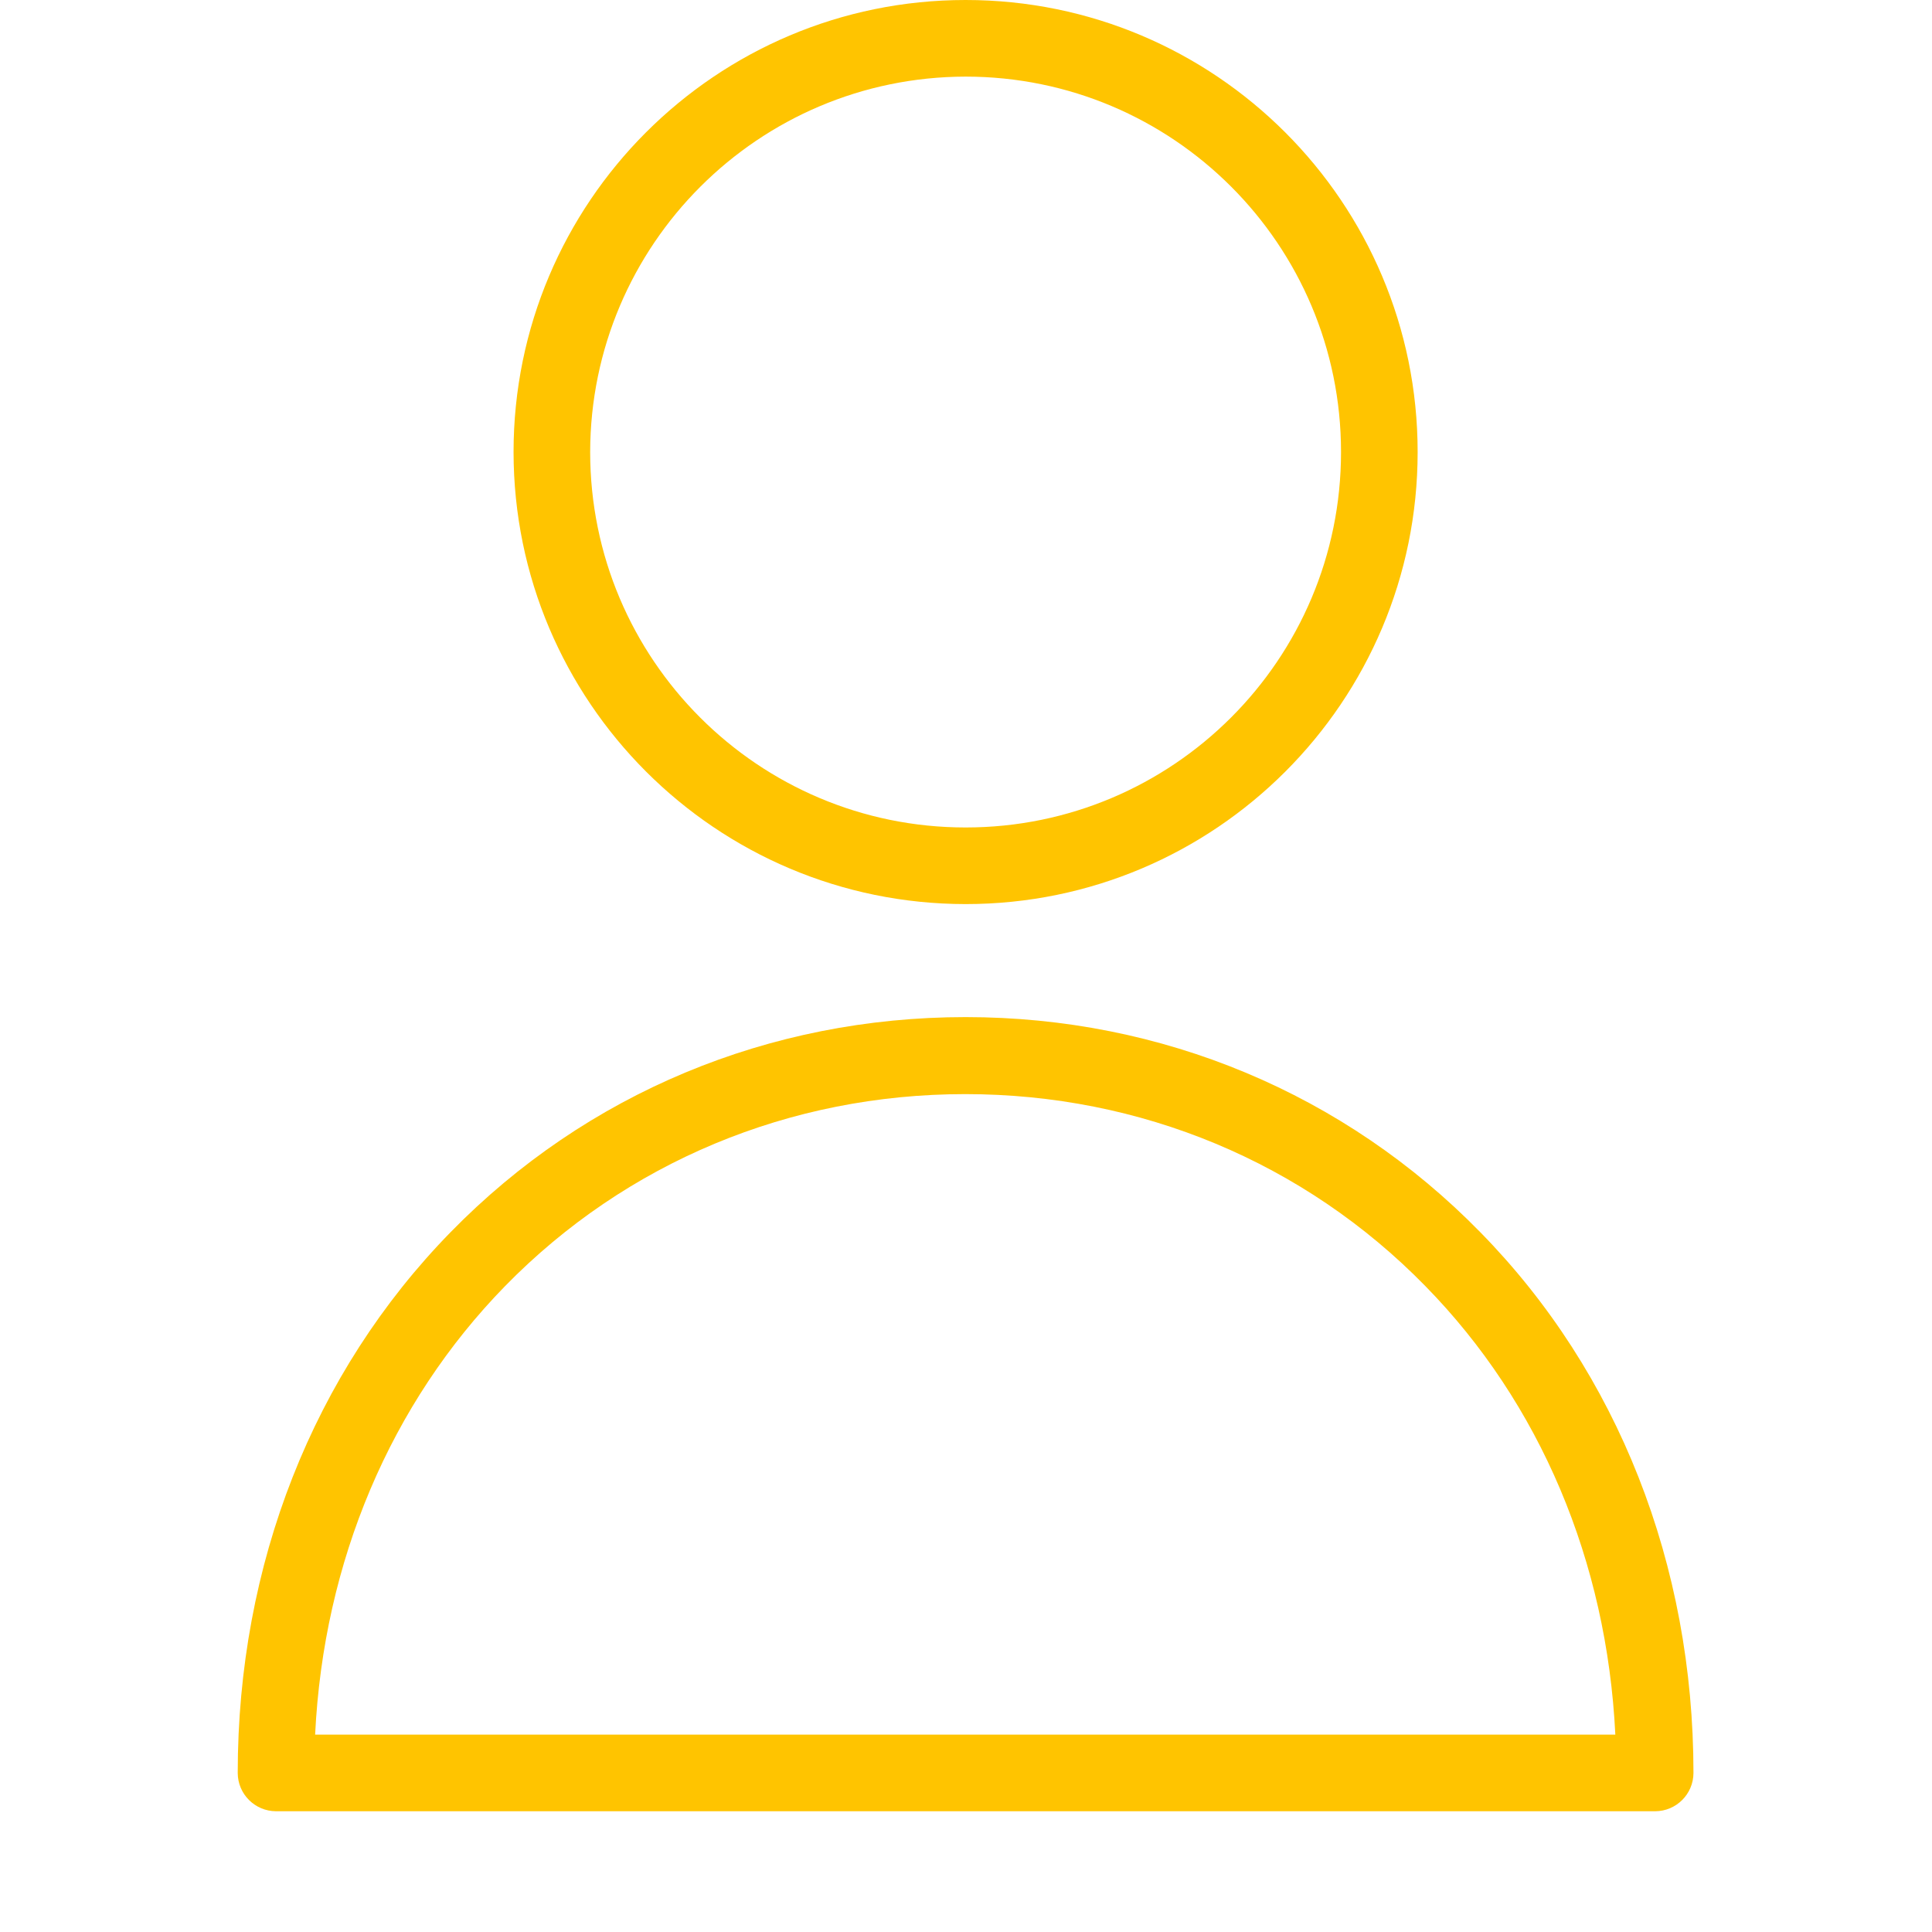
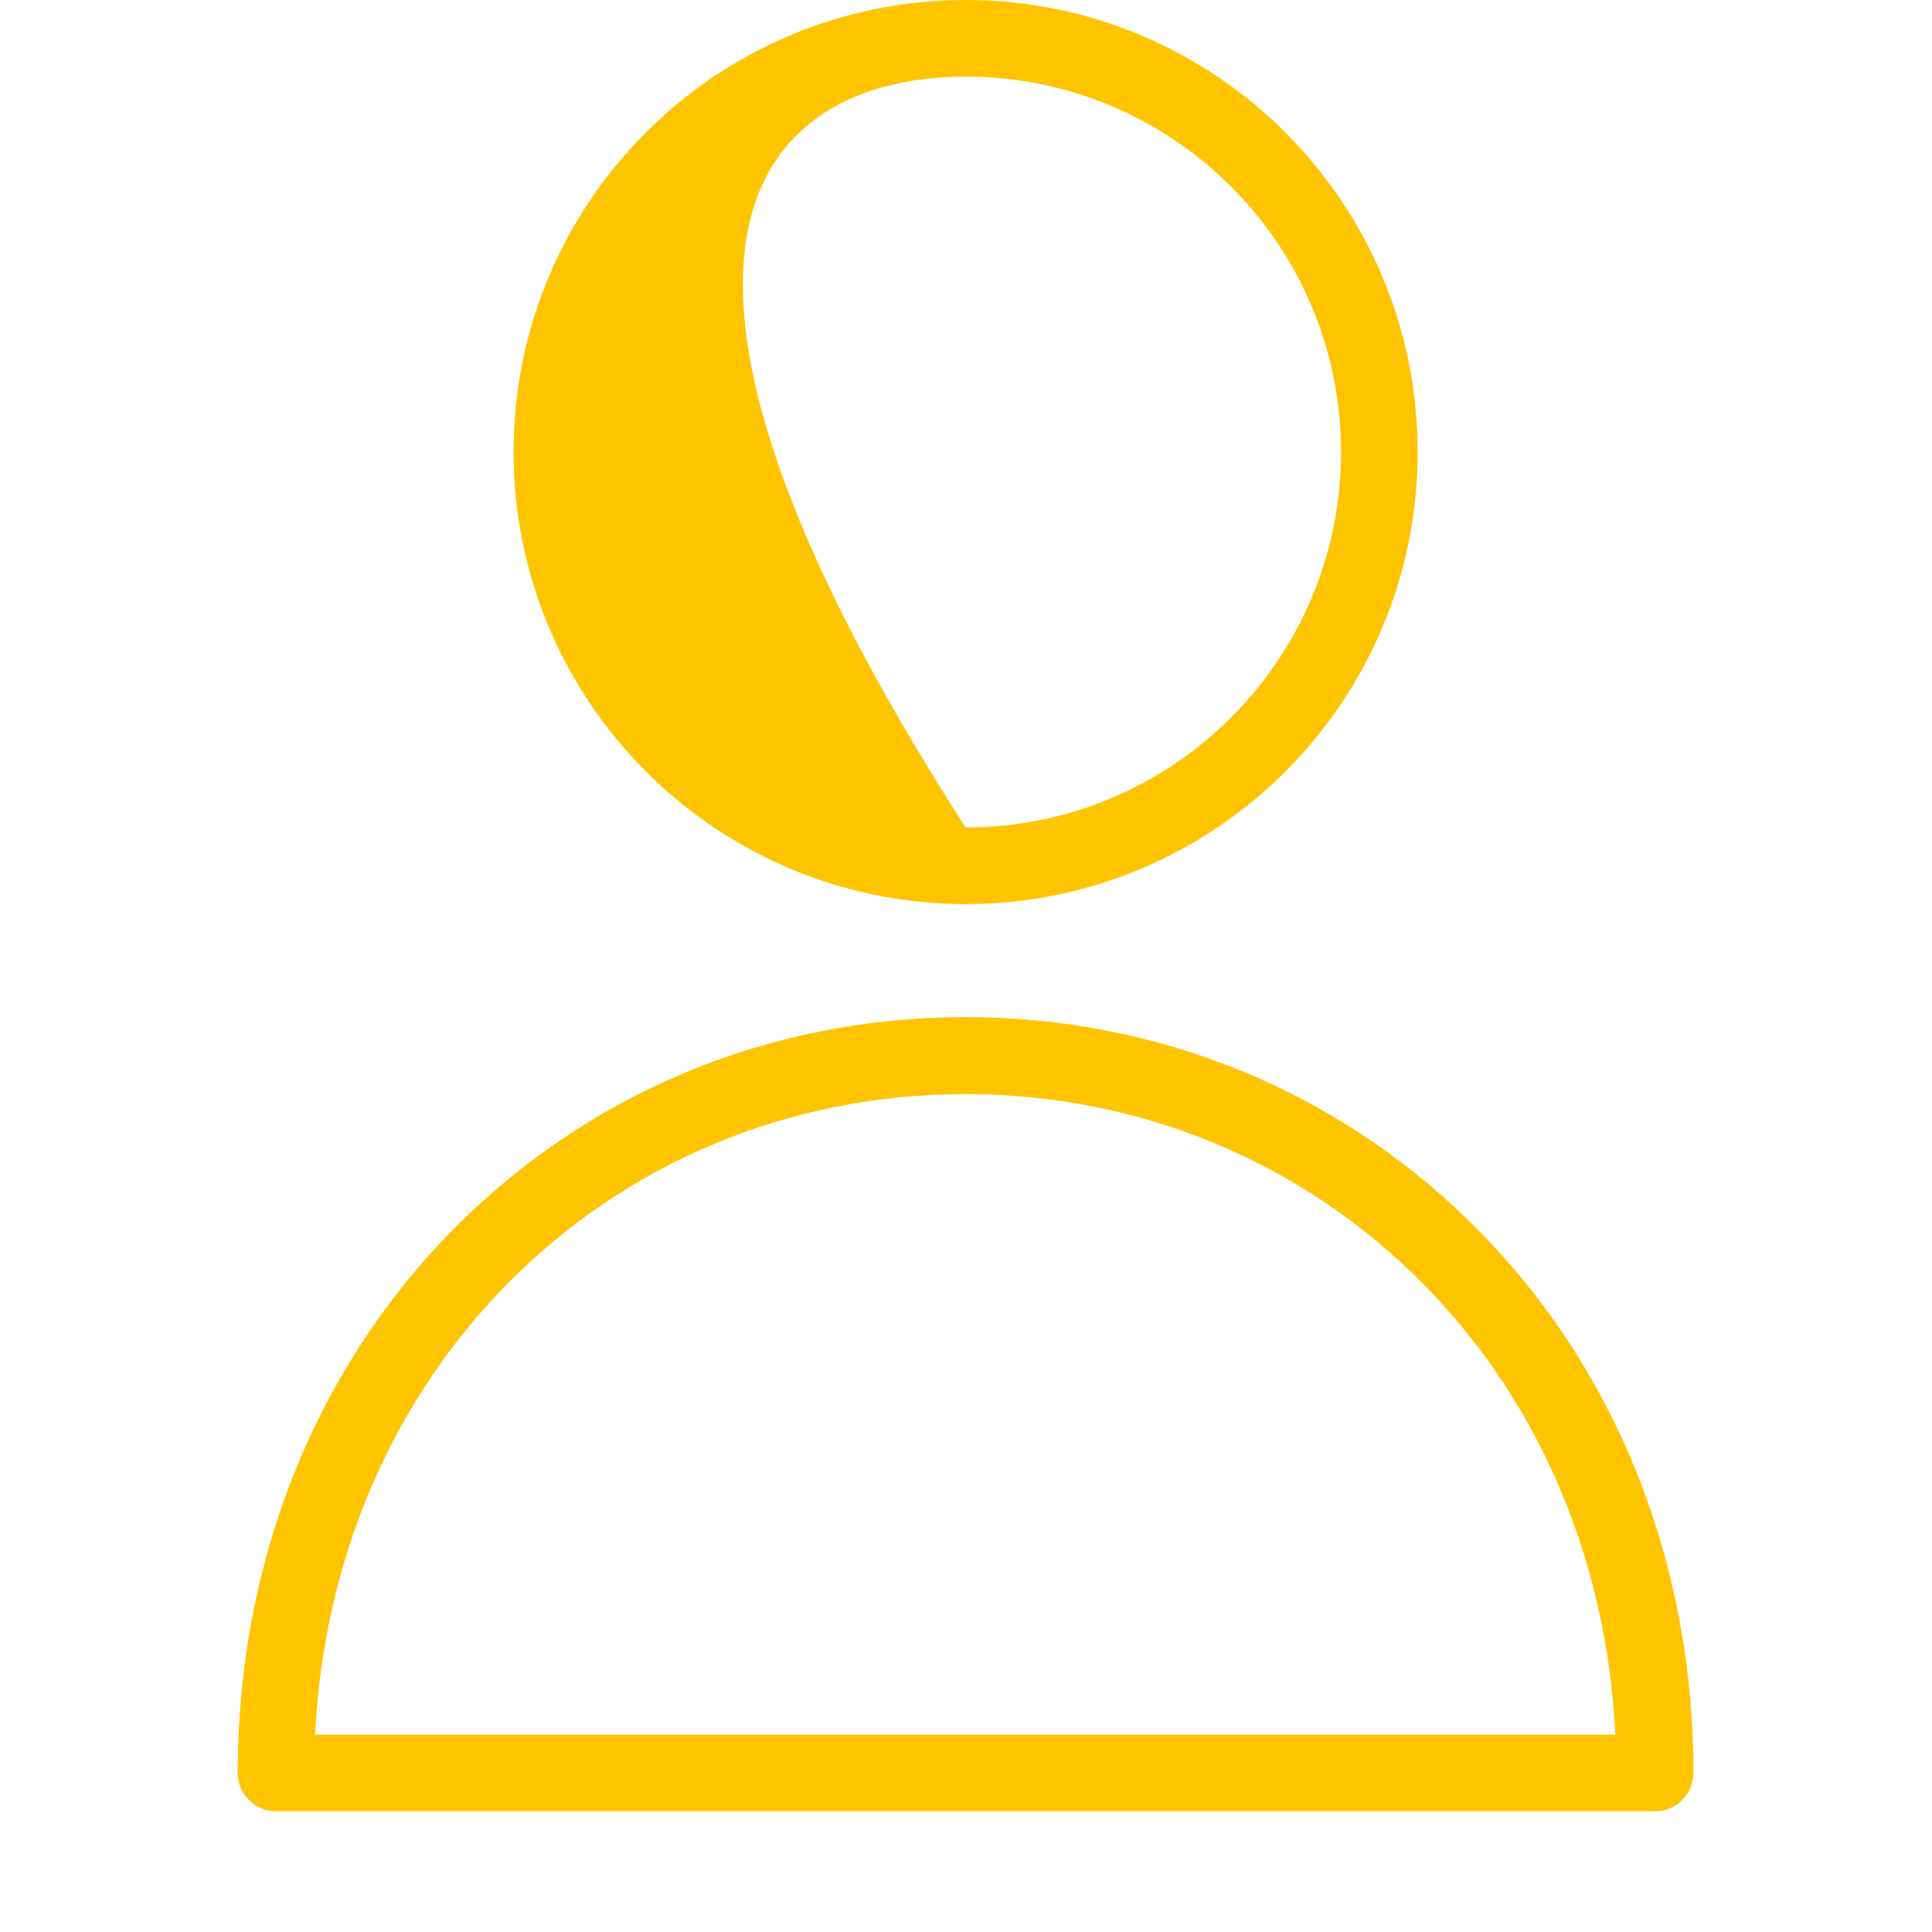
<svg xmlns="http://www.w3.org/2000/svg" width="512" height="512" viewBox="0 0 512 512" fill="none">
-   <path d="M255.893 239.593C322.059 239.593 375.69 185.958 375.69 119.796C375.69 53.638 322.059 0 255.893 0C189.735 0 136.097 53.638 136.097 119.796C136.148 185.936 189.754 239.543 255.893 239.593ZM255.893 20.304C310.844 20.304 355.386 64.846 355.386 119.796C355.386 174.747 310.844 219.289 255.893 219.289C200.95 219.289 156.401 174.747 156.401 119.796C156.493 64.888 200.984 20.393 255.893 20.304ZM255.893 269.542C203.816 269.542 155.387 289.745 119.452 326.497C83.002 363.756 62.999 414.616 62.999 469.849C63.016 475.448 67.554 479.983 73.153 479.999H438.636C444.238 479.983 448.769 475.448 448.786 469.849C448.786 414.721 428.787 363.756 392.341 326.599C356.402 289.846 307.977 269.542 255.893 269.542L255.893 269.542ZM83.511 459.696C85.745 413.809 103.51 371.879 133.866 340.811C165.947 308.017 209.298 289.951 255.795 289.951C302.291 289.951 345.643 308.017 377.721 340.811C408.179 371.879 425.845 413.809 428.079 459.696H83.511Z" fill="#FFC400" />
+   <path d="M255.893 239.593C322.059 239.593 375.69 185.958 375.69 119.796C375.69 53.638 322.059 0 255.893 0C189.735 0 136.097 53.638 136.097 119.796C136.148 185.936 189.754 239.543 255.893 239.593ZM255.893 20.304C310.844 20.304 355.386 64.846 355.386 119.796C355.386 174.747 310.844 219.289 255.893 219.289C156.493 64.888 200.984 20.393 255.893 20.304ZM255.893 269.542C203.816 269.542 155.387 289.745 119.452 326.497C83.002 363.756 62.999 414.616 62.999 469.849C63.016 475.448 67.554 479.983 73.153 479.999H438.636C444.238 479.983 448.769 475.448 448.786 469.849C448.786 414.721 428.787 363.756 392.341 326.599C356.402 289.846 307.977 269.542 255.893 269.542L255.893 269.542ZM83.511 459.696C85.745 413.809 103.51 371.879 133.866 340.811C165.947 308.017 209.298 289.951 255.795 289.951C302.291 289.951 345.643 308.017 377.721 340.811C408.179 371.879 425.845 413.809 428.079 459.696H83.511Z" fill="#FFC400" />
</svg>